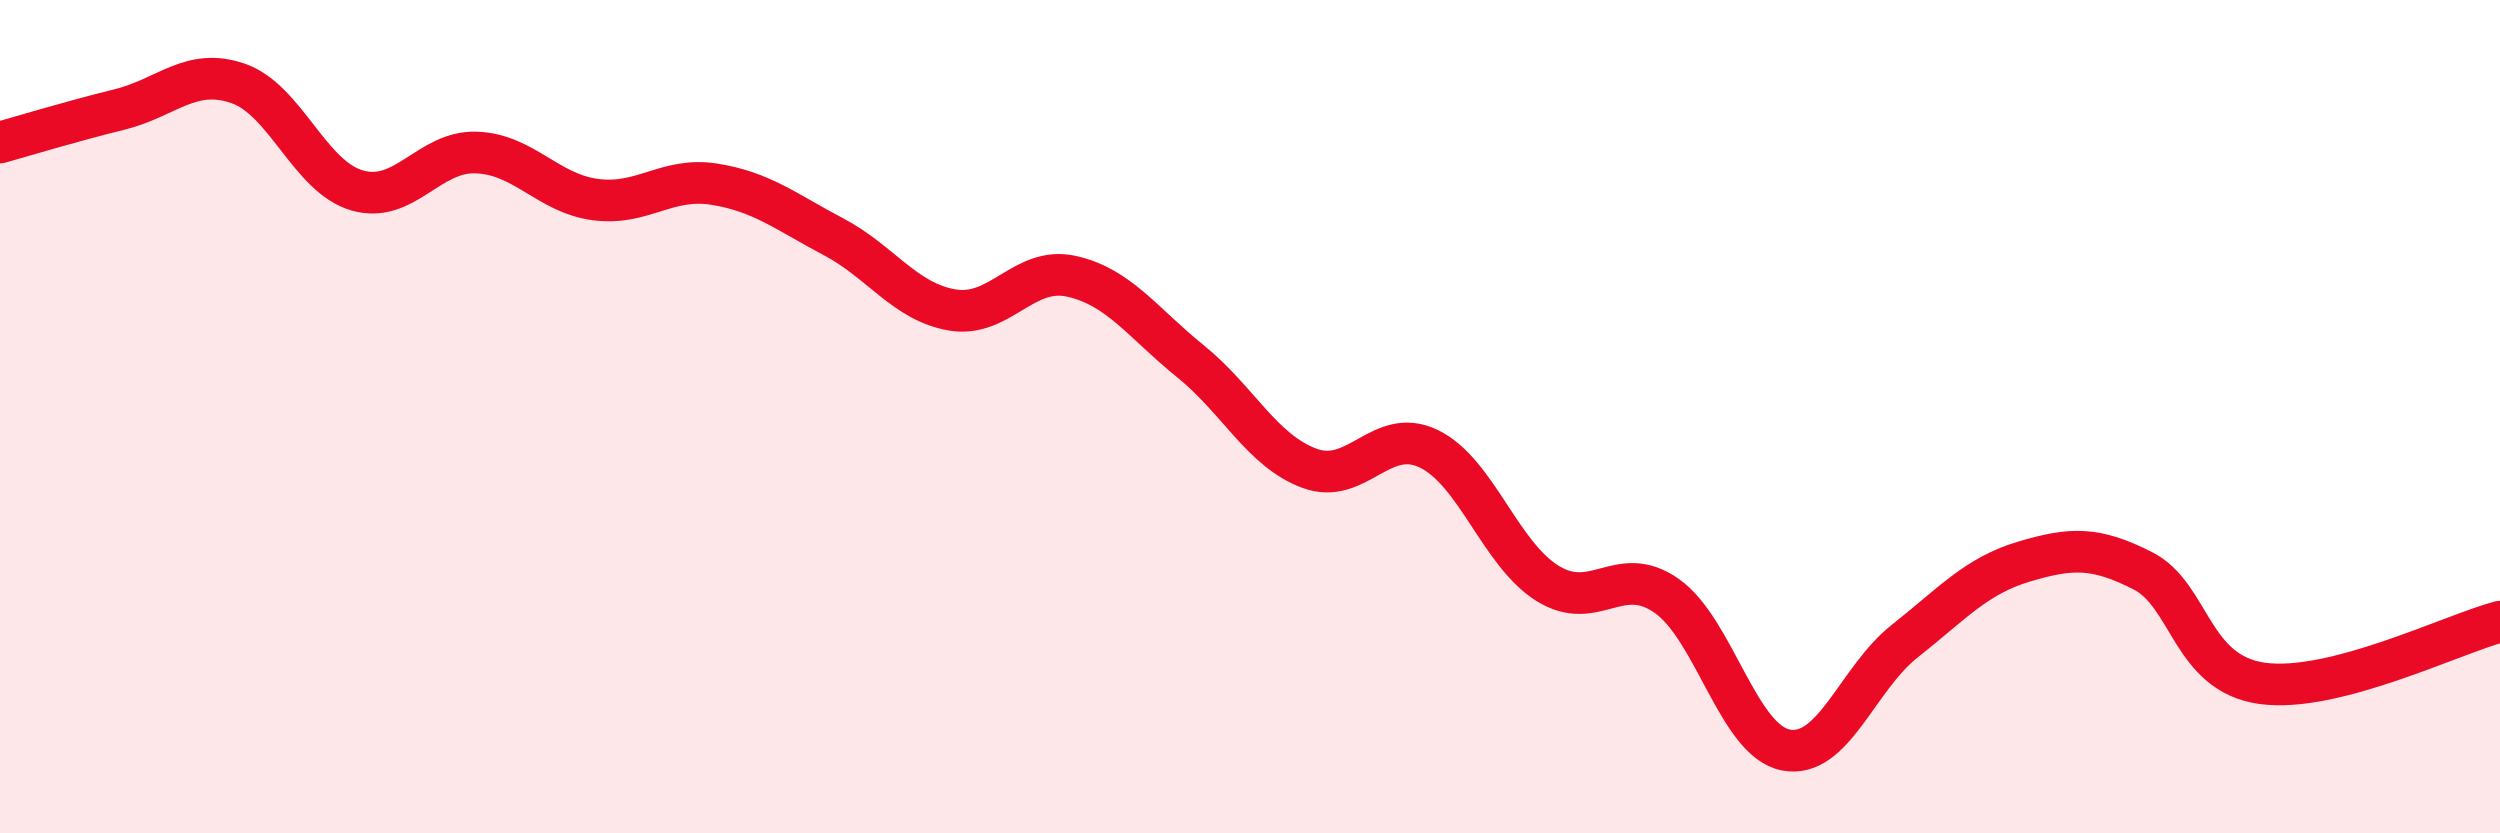
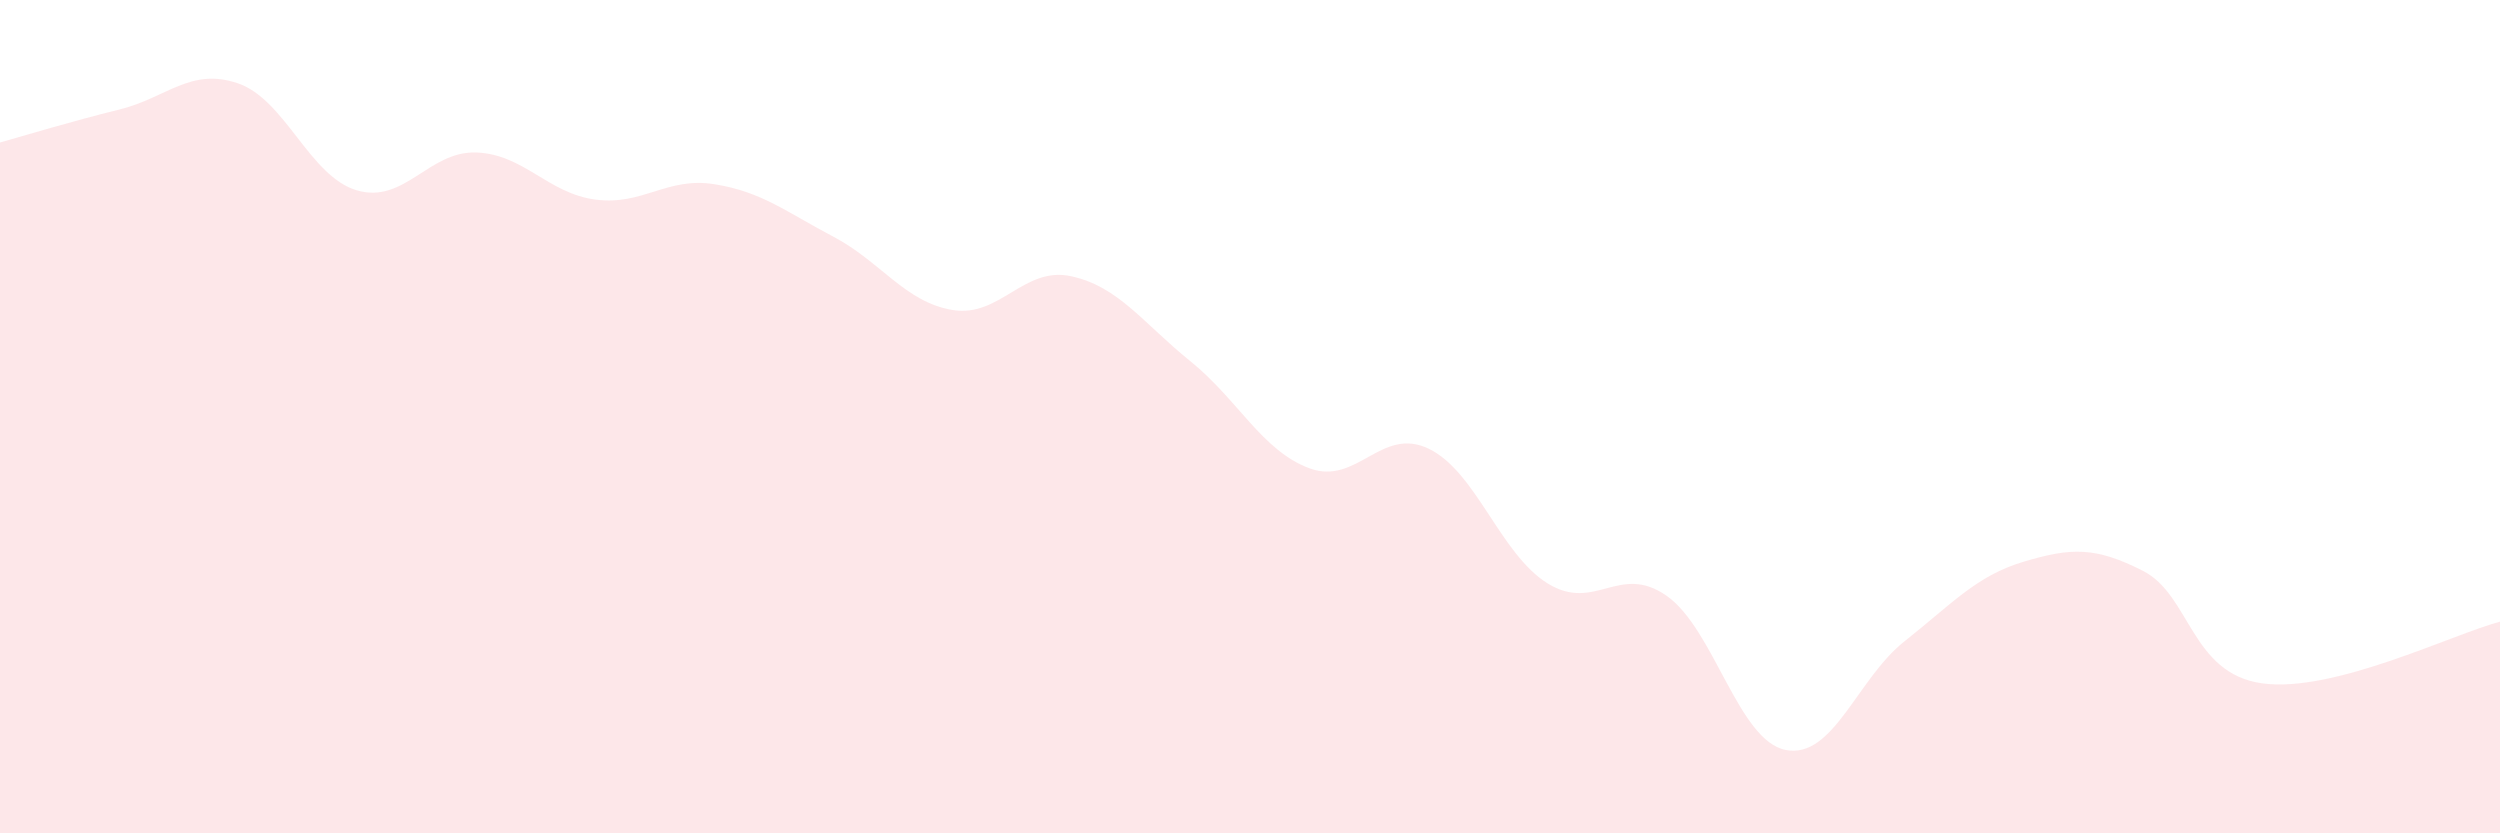
<svg xmlns="http://www.w3.org/2000/svg" width="60" height="20" viewBox="0 0 60 20">
  <path d="M 0,3.42 C 0.57,3.26 1.72,2.91 2.86,2.63 C 4,2.35 4.57,1.61 5.71,2 C 6.85,2.39 7.43,4.24 8.57,4.57 C 9.71,4.9 10.29,3.62 11.43,3.66 C 12.57,3.7 13.15,4.64 14.29,4.79 C 15.43,4.94 16,4.24 17.14,4.42 C 18.28,4.6 18.86,5.08 20,5.68 C 21.14,6.28 21.72,7.25 22.86,7.44 C 24,7.63 24.57,6.38 25.71,6.63 C 26.85,6.88 27.43,7.75 28.57,8.67 C 29.71,9.59 30.29,10.82 31.43,11.24 C 32.57,11.66 33.15,10.22 34.29,10.77 C 35.43,11.32 36,13.29 37.14,14 C 38.28,14.71 38.86,13.5 40,14.3 C 41.14,15.1 41.72,17.78 42.86,18 C 44,18.22 44.57,16.29 45.71,15.39 C 46.85,14.49 47.43,13.82 48.57,13.48 C 49.71,13.14 50.29,13.12 51.43,13.7 C 52.57,14.28 52.58,16.16 54.29,16.4 C 56,16.64 58.86,15.22 60,14.92L60 20L0 20Z" fill="#EB0A25" opacity="0.1" stroke-linecap="round" stroke-linejoin="round" />
-   <path d="M 0,3.42 C 0.57,3.26 1.72,2.91 2.86,2.63 C 4,2.35 4.57,1.61 5.71,2 C 6.85,2.39 7.43,4.24 8.57,4.57 C 9.71,4.9 10.29,3.62 11.43,3.66 C 12.57,3.7 13.15,4.64 14.29,4.79 C 15.43,4.94 16,4.24 17.14,4.42 C 18.28,4.6 18.86,5.08 20,5.68 C 21.14,6.28 21.72,7.25 22.86,7.44 C 24,7.63 24.57,6.38 25.71,6.63 C 26.85,6.88 27.43,7.75 28.57,8.67 C 29.71,9.59 30.29,10.82 31.43,11.24 C 32.57,11.66 33.15,10.22 34.29,10.77 C 35.43,11.32 36,13.29 37.14,14 C 38.28,14.71 38.86,13.5 40,14.3 C 41.14,15.1 41.72,17.78 42.86,18 C 44,18.22 44.57,16.29 45.71,15.39 C 46.85,14.49 47.43,13.82 48.57,13.48 C 49.71,13.14 50.29,13.12 51.43,13.7 C 52.57,14.28 52.58,16.16 54.29,16.4 C 56,16.64 58.86,15.22 60,14.92" stroke="#EB0A25" stroke-width="1" fill="none" stroke-linecap="round" stroke-linejoin="round" />
</svg>